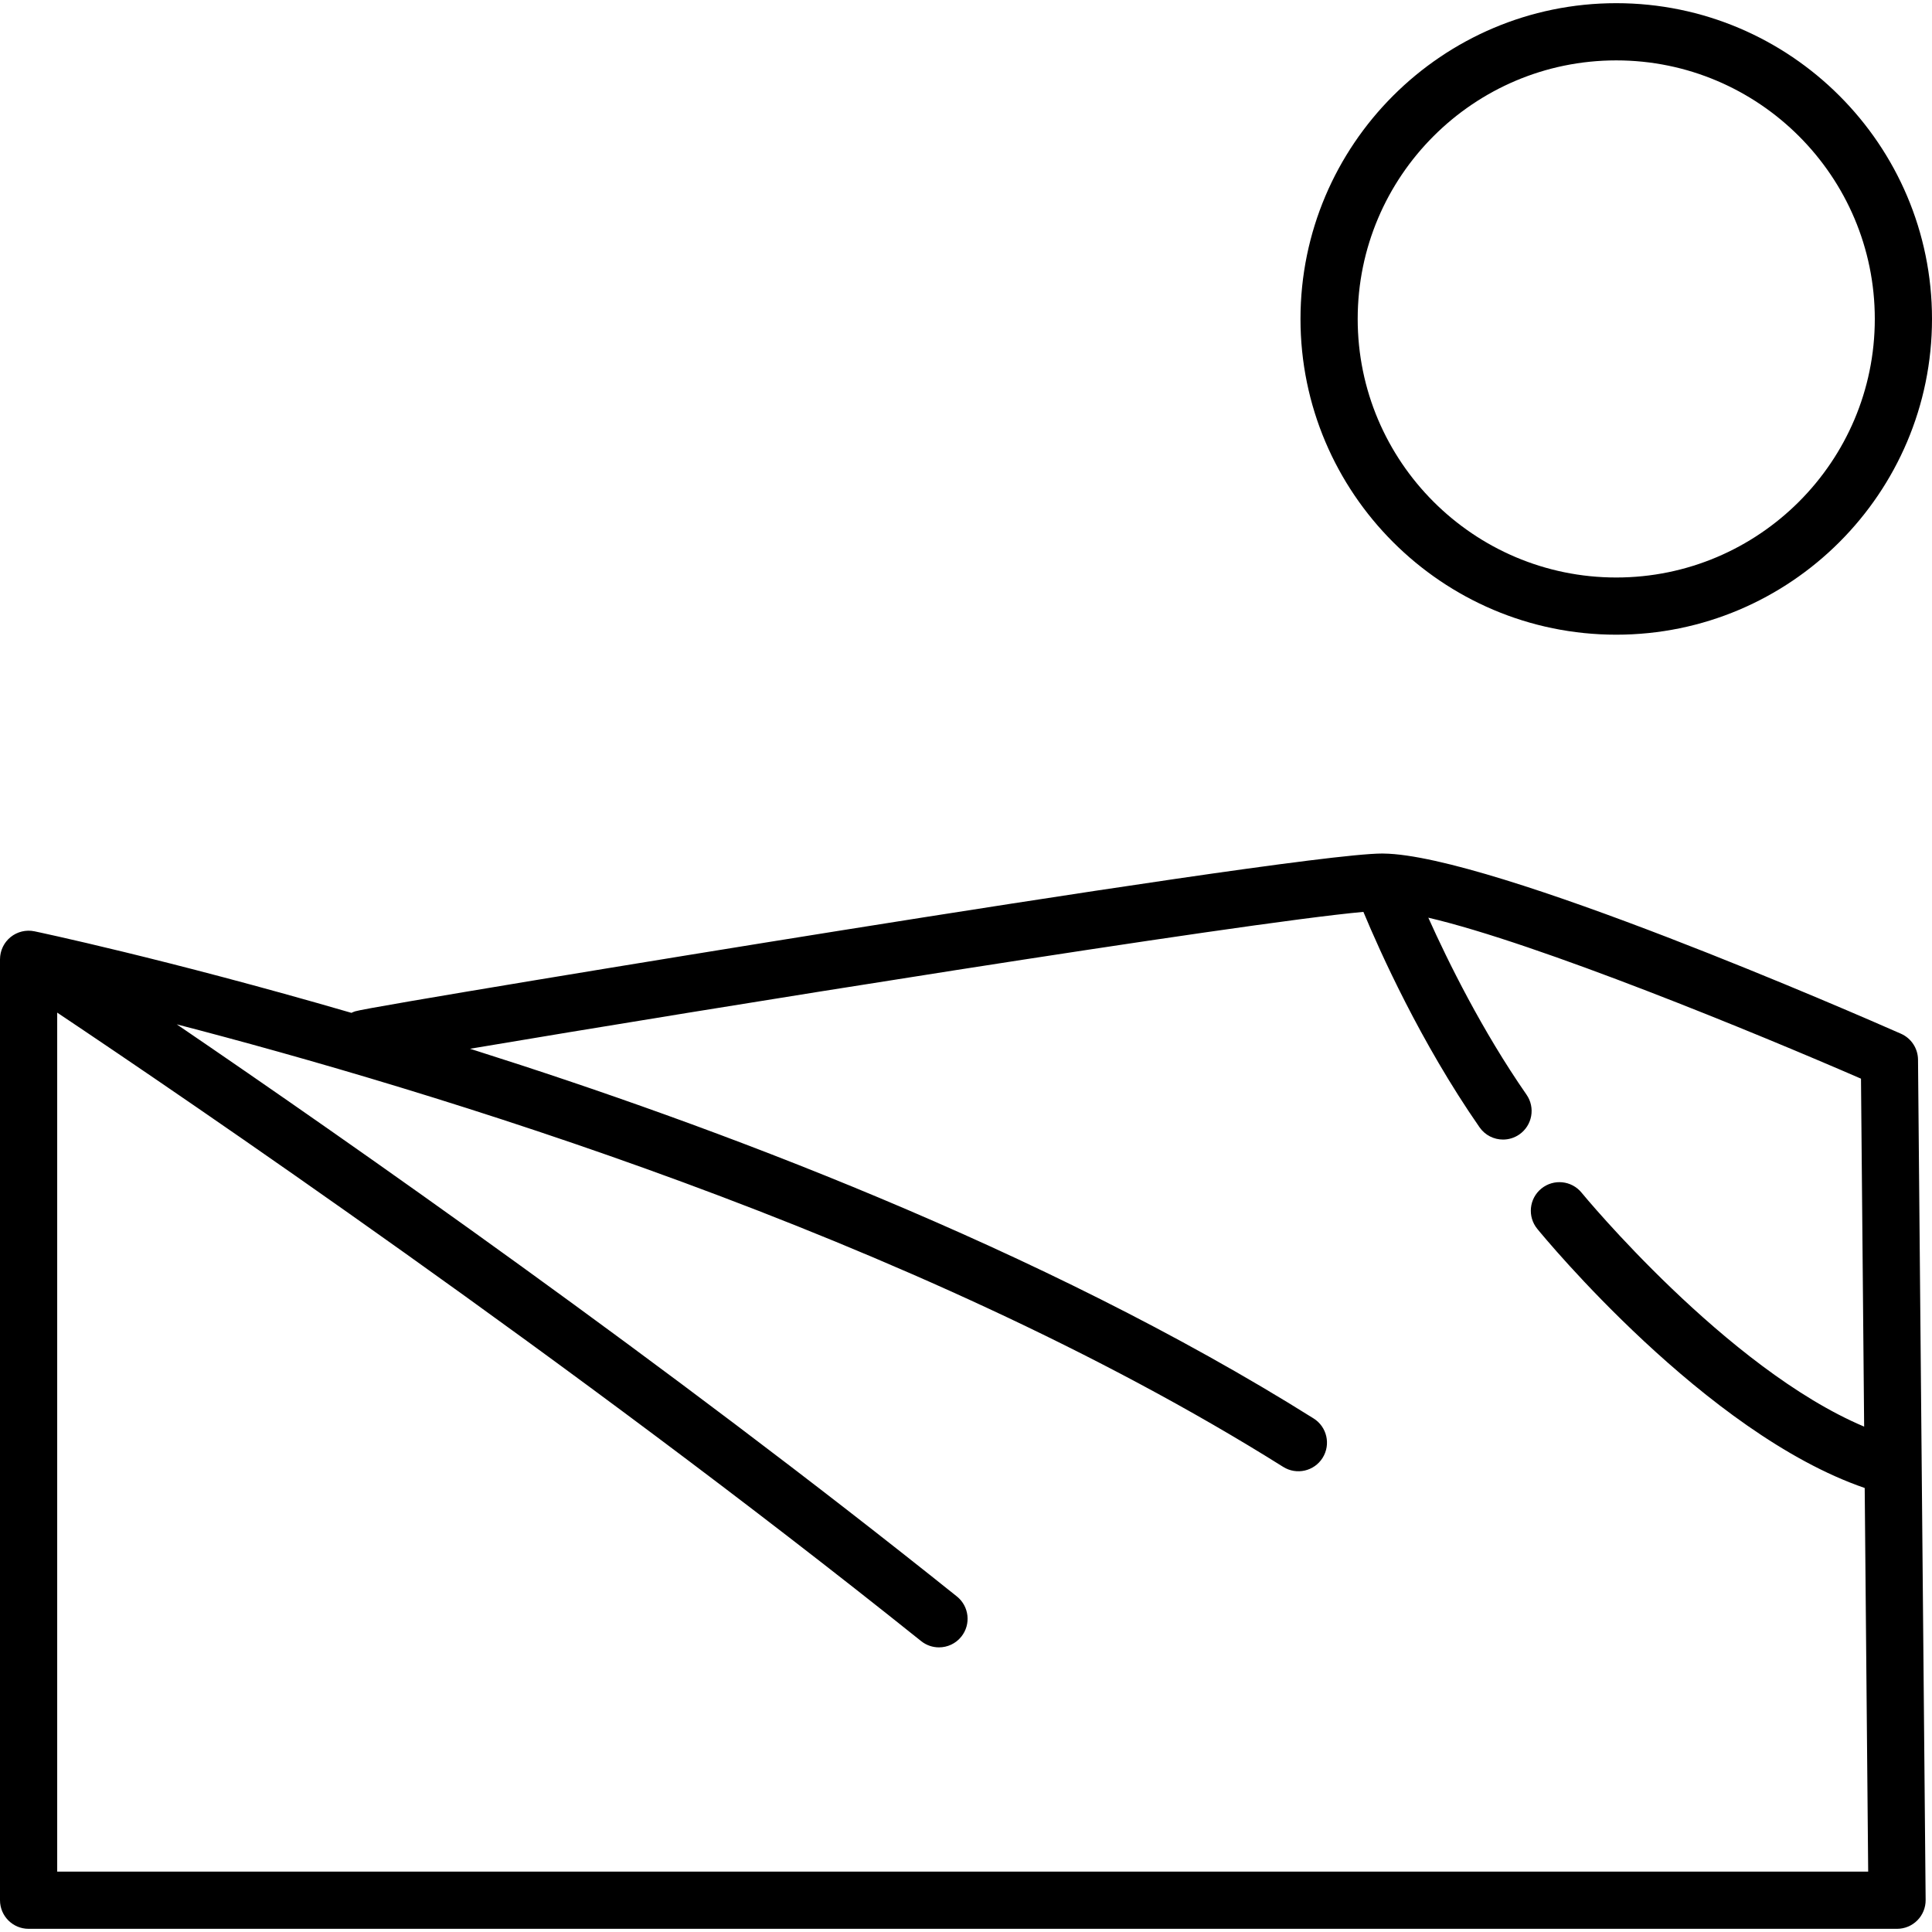
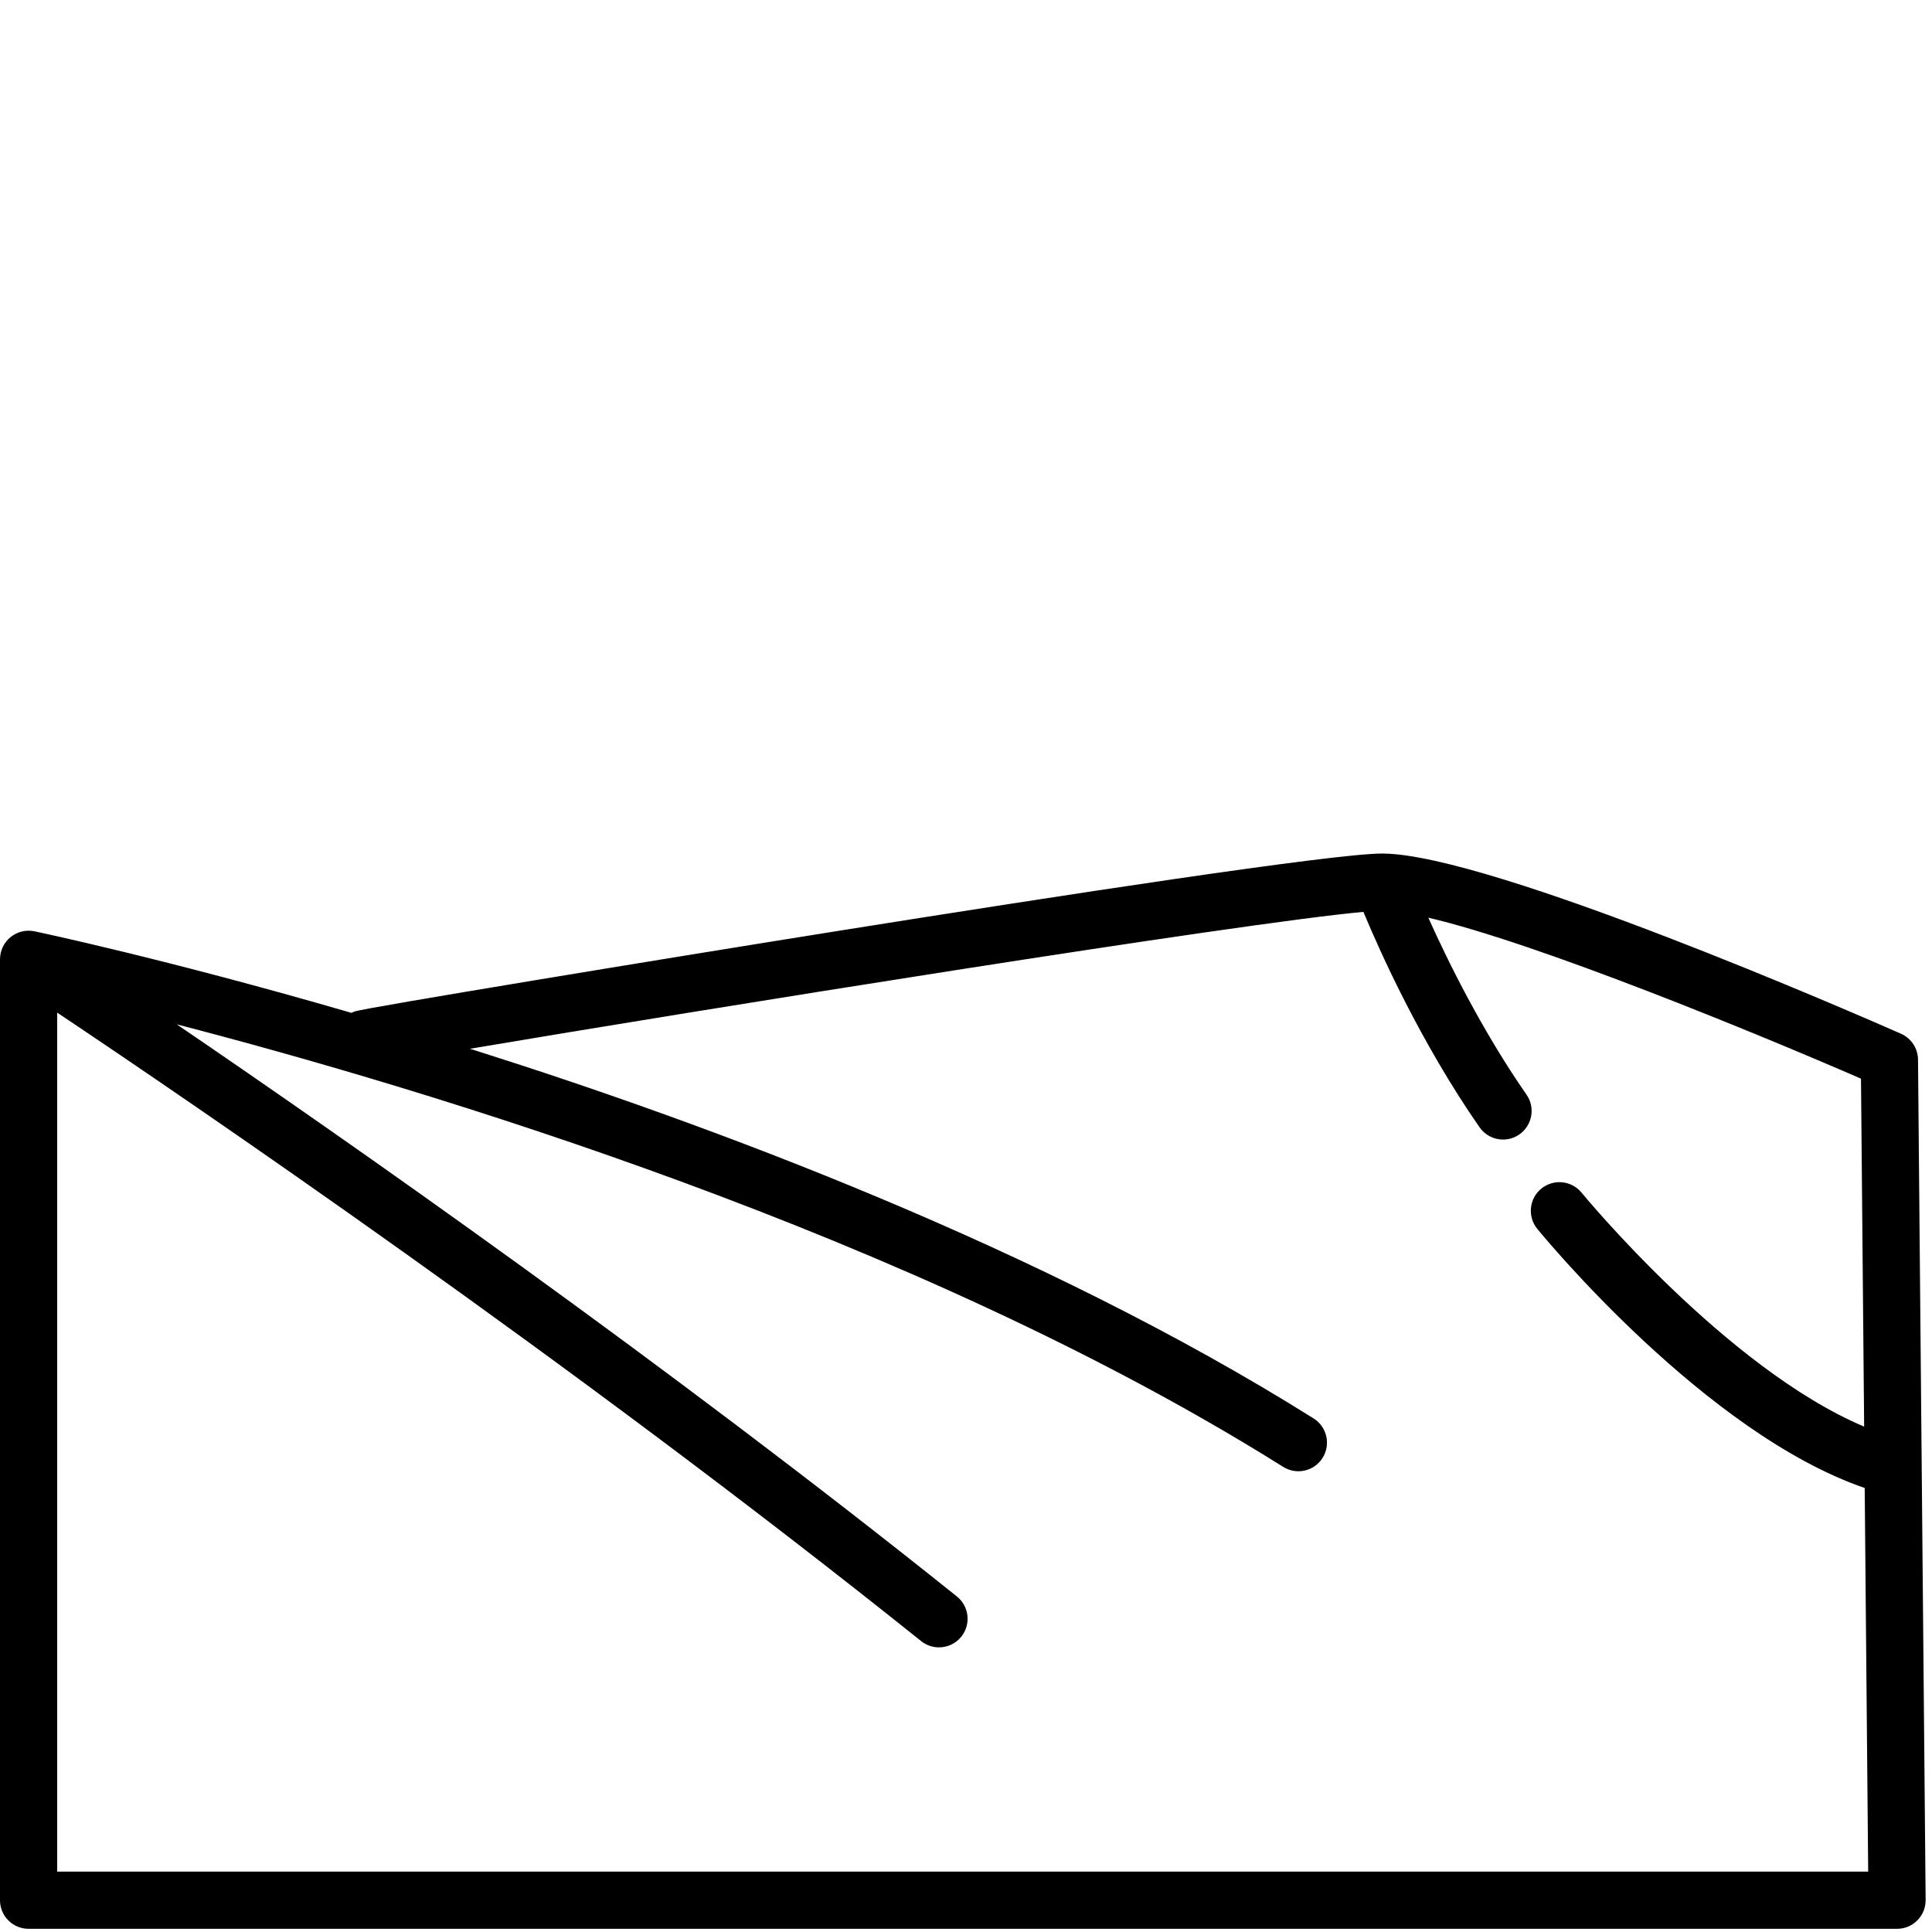
<svg xmlns="http://www.w3.org/2000/svg" fill="#000000" height="800px" width="800px" version="1.1" id="Layer_1" viewBox="0 0 512 512" xml:space="preserve">
  <g>
    <g>
      <path d="M508.294,280.813c-0.026-2.978-1.796-5.665-4.521-6.866c-11.045-4.87-108.387-47.423-137.122-47.746    c-0.043-0.002-0.087-0.002-0.13-0.003c-0.067,0-0.138-0.005-0.204-0.005c-12.932,0-85.305,11.111-143.742,20.432    c-48.689,7.766-125.611,20.438-128.465,21.389c-0.34,0.113-0.666,0.249-0.977,0.402c-49.325-14.342-83.599-21.528-84.012-21.614    c-0.018-0.004-0.036-0.005-0.056-0.008c-0.23-0.045-0.461-0.08-0.693-0.104c-0.036-0.004-0.074-0.011-0.11-0.014    c-0.271-0.024-0.542-0.035-0.811-0.03c-0.034,0.001-0.069,0.005-0.104,0.007c-0.226,0.007-0.452,0.022-0.676,0.05    c-0.092,0.011-0.182,0.029-0.273,0.043c-0.168,0.026-0.335,0.056-0.501,0.093c-0.099,0.022-0.197,0.049-0.295,0.077    c-0.159,0.042-0.315,0.09-0.471,0.143c-0.094,0.032-0.187,0.066-0.28,0.102c-0.162,0.063-0.32,0.131-0.478,0.205    c-0.081,0.037-0.161,0.074-0.239,0.114c-0.176,0.09-0.347,0.188-0.515,0.291c-0.058,0.035-0.115,0.067-0.172,0.104    c-0.217,0.141-0.427,0.292-0.631,0.457c-0.006,0.005-0.012,0.008-0.018,0.013c-0.001,0.001-0.001,0.001-0.002,0.002    c-0.214,0.175-0.421,0.363-0.617,0.563c-0.026,0.026-0.049,0.056-0.075,0.083c-0.156,0.164-0.307,0.332-0.45,0.512    c-0.066,0.083-0.124,0.171-0.187,0.256c-0.076,0.104-0.156,0.203-0.227,0.311c-0.018,0.028-0.032,0.059-0.051,0.087    c-0.061,0.096-0.115,0.195-0.172,0.293c-0.08,0.139-0.159,0.278-0.229,0.42c-0.045,0.091-0.086,0.185-0.126,0.278    c-0.07,0.157-0.136,0.314-0.194,0.474c-0.031,0.087-0.061,0.175-0.09,0.264c-0.056,0.172-0.105,0.345-0.148,0.518    c-0.021,0.084-0.041,0.169-0.059,0.254c-0.038,0.184-0.069,0.368-0.094,0.553c-0.011,0.081-0.023,0.162-0.032,0.244    c-0.02,0.203-0.03,0.405-0.034,0.608C0.008,254.117,0,254.17,0,254.223v249.355c0,4.186,3.393,7.579,7.579,7.579h495.156    c2.022,0,3.96-0.807,5.383-2.244c1.424-1.436,2.214-3.381,2.195-5.403L508.294,280.813z M15.158,496V268.354    c33.93,22.693,135.73,91.9,228.947,166.553c1.399,1.12,3.071,1.663,4.733,1.663c2.222,0,4.423-0.972,5.921-2.842    c2.616-3.267,2.089-8.037-1.178-10.653C176.042,360.978,92.626,302.654,46.839,271.46    c65.088,16.882,195.051,55.655,293.218,117.278c3.545,2.226,8.223,1.156,10.448-2.39c2.225-3.545,1.156-8.223-2.39-10.448    c-72.192-45.318-160.522-78.003-221.911-97.444c-0.551-0.175-1.104-0.35-1.653-0.522c60.326-10.186,204.441-33.358,236.765-36.277    c4.319,10.386,15.12,34.533,30.775,57.081c1.472,2.121,3.832,3.257,6.232,3.257c1.492,0,2.998-0.44,4.316-1.354    c3.438-2.387,4.291-7.11,1.903-10.548c-11.767-16.946-20.789-35.245-26.023-46.898c29.086,6.793,87.112,30.684,114.663,42.663    l0.836,92.21c-36.457-15.372-74.473-61.493-74.887-62c-2.649-3.239-7.422-3.72-10.664-1.072    c-3.241,2.649-3.722,7.421-1.074,10.662c1.879,2.3,44.661,54.226,86.773,68.673L495.087,496H15.158z" />
    </g>
  </g>
  <g>
    <g>
-       <path d="M428.322,0.843c-46.14,0-83.678,37.538-83.678,83.678c0.001,46.141,37.539,83.678,83.678,83.678    c46.14,0,83.678-37.538,83.678-83.678C512,38.381,474.462,0.843,428.322,0.843z M428.322,153.043    c-37.782,0-68.52-30.738-68.52-68.52c0.001-37.782,30.739-68.52,68.52-68.52c37.782,0,68.52,30.738,68.52,68.52    C496.842,122.305,466.104,153.043,428.322,153.043z" />
-     </g>
+       </g>
  </g>
</svg>